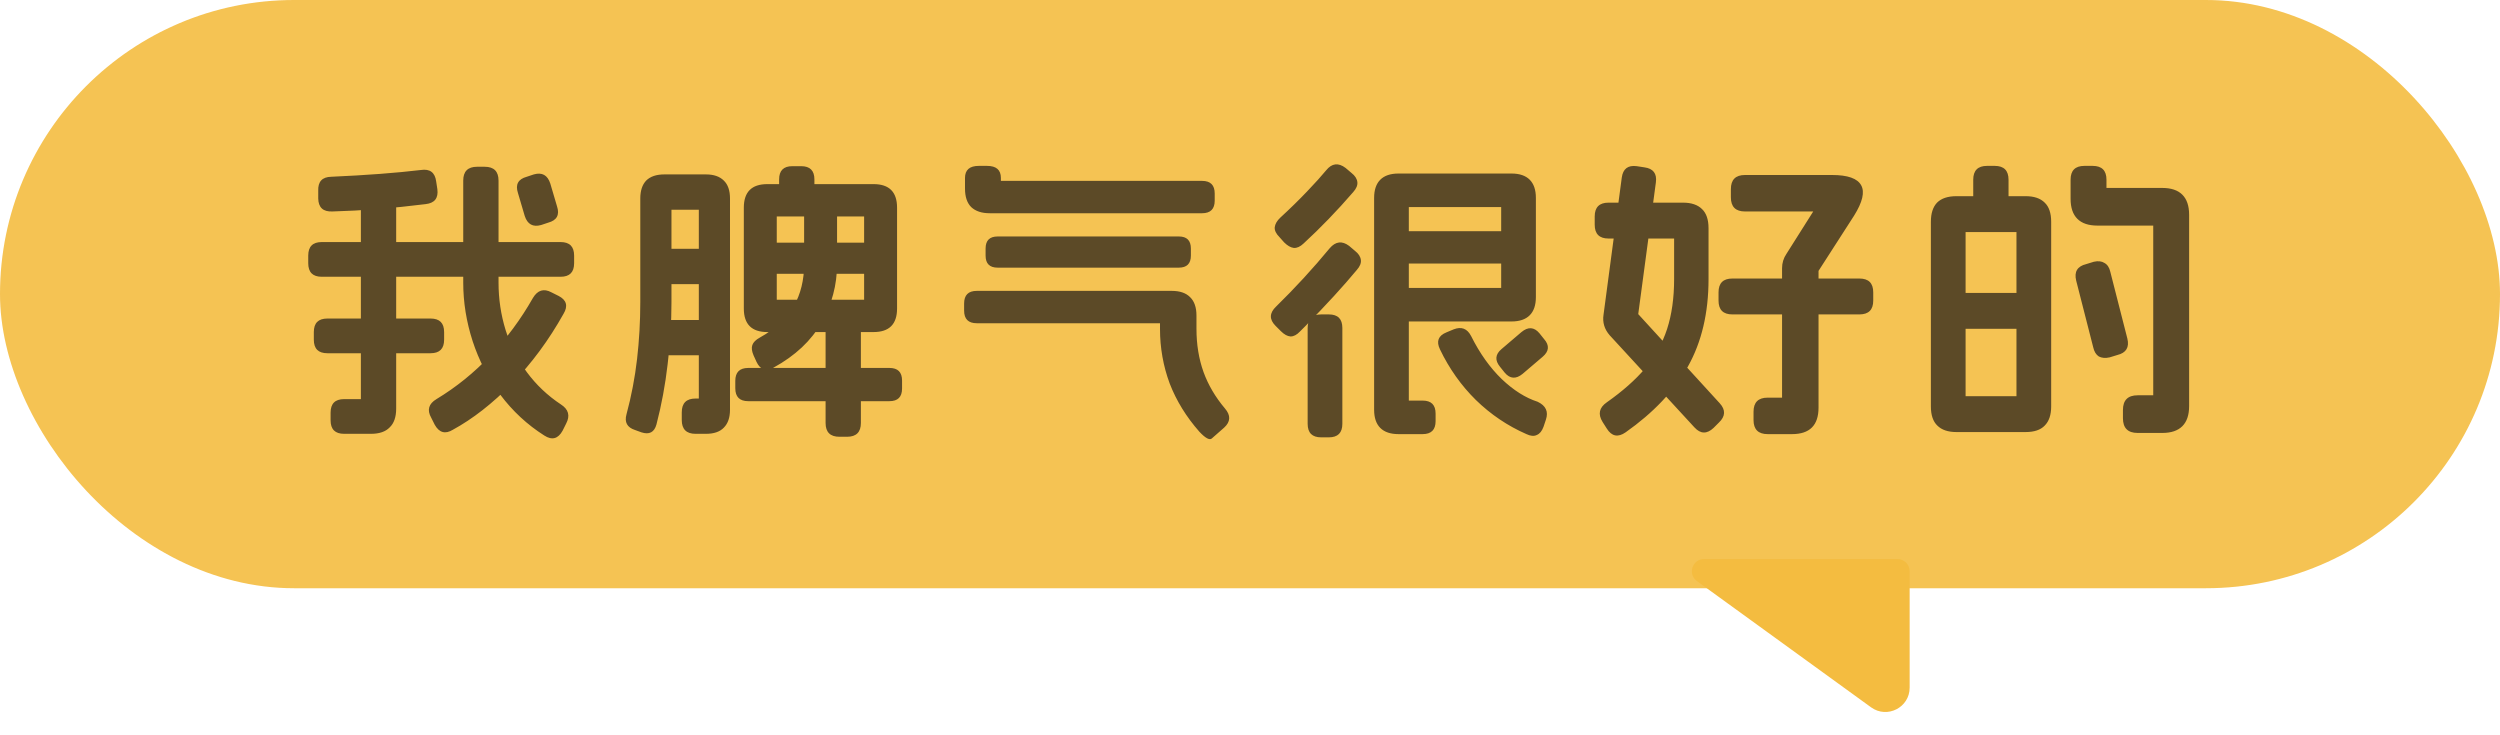
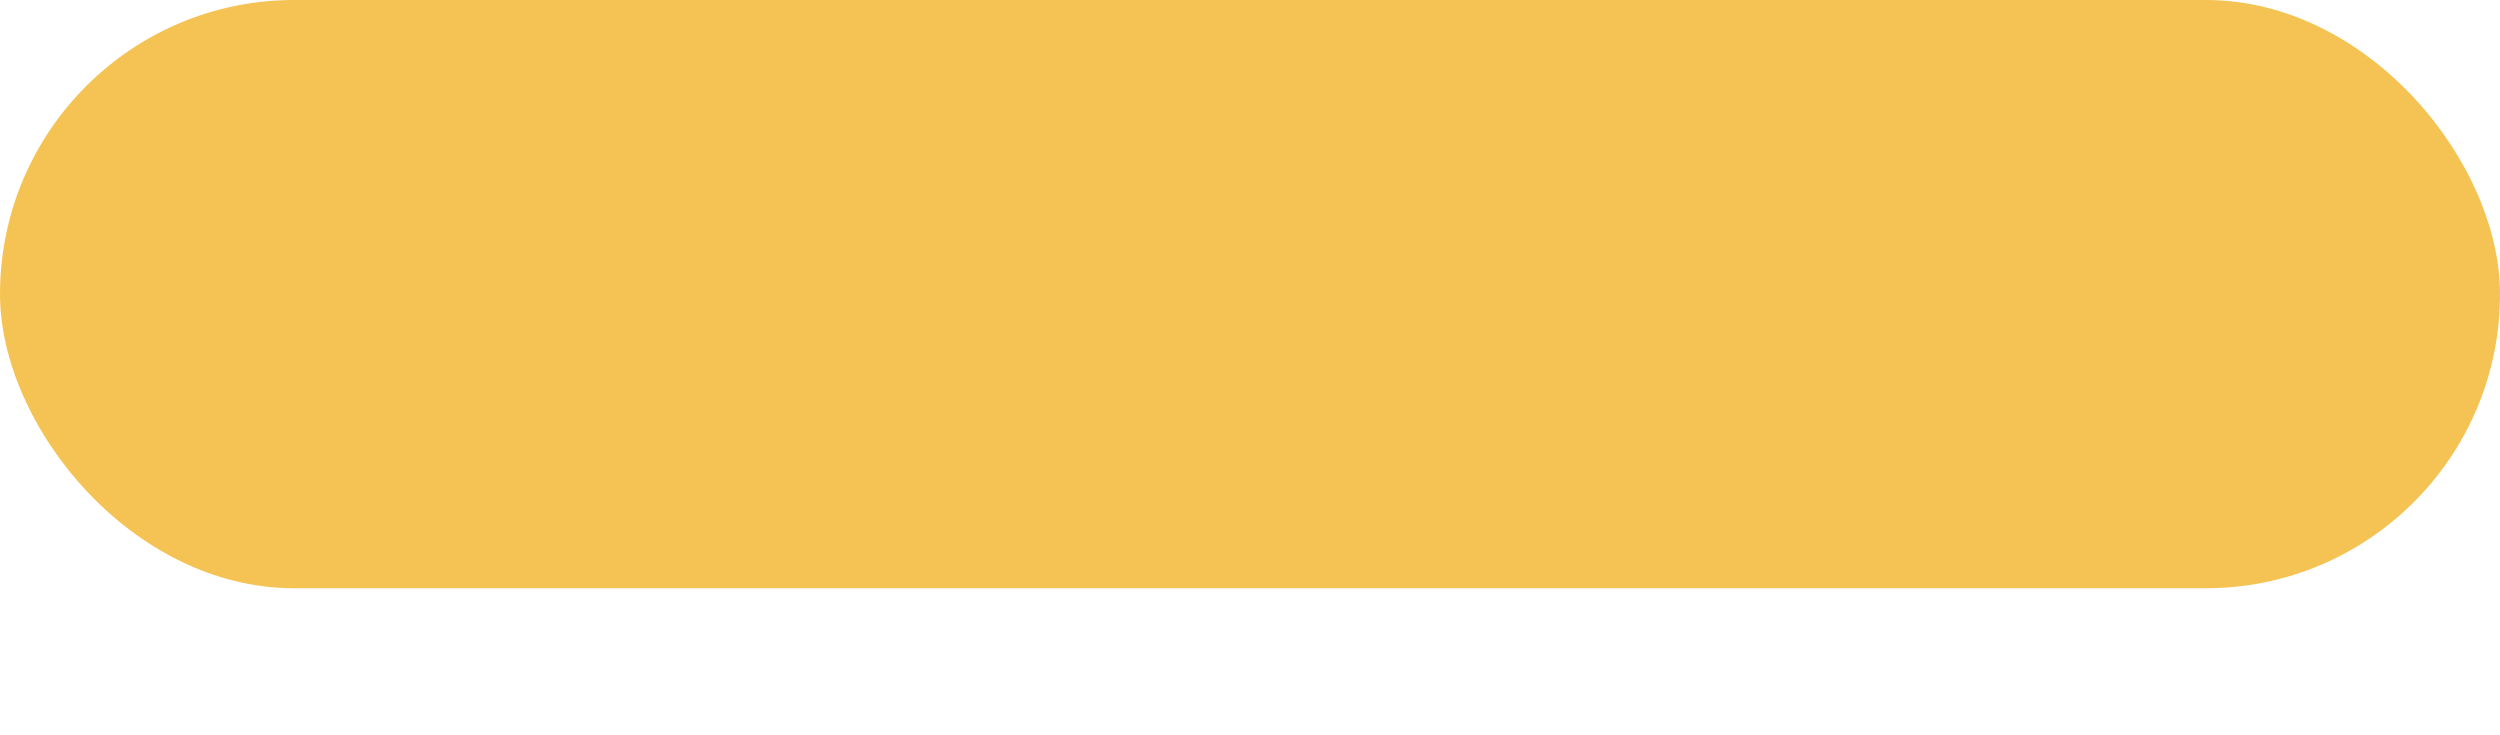
<svg xmlns="http://www.w3.org/2000/svg" width="136" height="40" viewBox="0 0 136 40" fill="none">
  <g opacity="0.9">
    <rect width="136" height="32" rx="16" fill="#F4BC40" />
-     <path opacity="0.9" d="M22.896 9.248C23.387 9.173 23.664 9.381 23.728 9.872L23.792 10.288C23.856 10.779 23.643 11.051 23.152 11.104C21.371 11.328 19.68 11.461 18.08 11.504C17.579 11.525 17.323 11.291 17.312 10.8V10.384C17.291 9.883 17.525 9.627 18.016 9.616C19.925 9.531 21.552 9.408 22.896 9.248ZM30.496 13.168C30.987 13.168 31.232 13.413 31.232 13.904V14.32C31.232 14.811 30.987 15.056 30.496 15.056H17.504C17.013 15.056 16.768 14.811 16.768 14.32V13.904C16.768 13.413 17.013 13.168 17.504 13.168H30.496ZM20.8 10.48C21.301 10.48 21.552 10.731 21.552 11.232V22.224C21.552 22.683 21.435 23.024 21.2 23.248C20.976 23.483 20.635 23.6 20.176 23.6H18.72C18.229 23.6 17.984 23.355 17.984 22.864V22.448C17.984 21.957 18.229 21.712 18.72 21.712H19.632V11.232C19.632 10.731 19.883 10.48 20.384 10.48H20.8ZM23.424 17.328C23.915 17.328 24.16 17.573 24.16 18.064V18.48C24.16 18.971 23.915 19.216 23.424 19.216H17.808C17.317 19.216 17.072 18.971 17.072 18.48V18.064C17.072 17.573 17.317 17.328 17.808 17.328H23.424ZM26.368 9.072C26.869 9.072 27.12 9.323 27.12 9.824V15.376C27.12 16.261 27.248 17.12 27.504 17.952C27.76 18.773 28.144 19.536 28.656 20.24C29.168 20.933 29.787 21.52 30.512 22C30.928 22.267 31.024 22.613 30.8 23.04L30.608 23.424C30.363 23.872 30.032 23.963 29.616 23.696C28.688 23.109 27.888 22.368 27.216 21.472C26.555 20.576 26.053 19.605 25.712 18.56C25.371 17.504 25.2 16.443 25.2 15.376V9.824C25.2 9.323 25.451 9.072 25.952 9.072H26.368ZM29.04 9.488C29.488 9.36 29.787 9.525 29.936 9.984L30.304 11.232C30.453 11.691 30.293 11.984 29.824 12.112L29.44 12.24C28.992 12.368 28.693 12.203 28.544 11.744L28.176 10.496C28.027 10.037 28.187 9.744 28.656 9.616L29.04 9.488ZM30.384 16.096C30.821 16.32 30.912 16.645 30.656 17.072C29.856 18.501 28.923 19.765 27.856 20.864C26.789 21.952 25.717 22.789 24.64 23.376C24.224 23.632 23.893 23.541 23.648 23.104L23.456 22.72C23.221 22.304 23.317 21.968 23.744 21.712C24.821 21.061 25.797 20.272 26.672 19.344C27.557 18.416 28.331 17.371 28.992 16.208C29.248 15.781 29.584 15.68 30 15.904L30.384 16.096ZM40.464 11.296C40.464 10.443 40.891 10.016 41.744 10.016H47.52C48.373 10.016 48.8 10.443 48.8 11.296V16.784C48.8 17.637 48.373 18.064 47.52 18.064H41.744C40.891 18.064 40.464 17.637 40.464 16.784V11.296ZM47.008 11.776H42.256V16.304H47.008V11.776ZM38.112 17.408C38.613 17.408 38.864 17.659 38.864 18.16V18.576C38.864 19.077 38.613 19.328 38.112 19.328H36.448C35.947 19.328 35.696 19.077 35.696 18.576V18.16C35.696 17.659 35.947 17.408 36.448 17.408H38.112ZM38.4 9.488C38.827 9.488 39.152 9.6 39.376 9.824C39.6 10.037 39.712 10.363 39.712 10.8V22.288C39.712 22.715 39.6 23.04 39.376 23.264C39.163 23.488 38.837 23.6 38.4 23.6H37.84C37.339 23.6 37.088 23.349 37.088 22.848V22.432C37.088 21.931 37.339 21.68 37.84 21.68H38.016V11.408H36.528V16.432C36.528 17.552 36.459 18.677 36.32 19.808C36.192 20.928 35.989 22.021 35.712 23.088C35.595 23.515 35.323 23.659 34.896 23.52L34.544 23.392C34.117 23.253 33.963 22.971 34.08 22.544C34.347 21.552 34.539 20.549 34.656 19.536C34.773 18.523 34.832 17.488 34.832 16.432V10.8C34.832 10.373 34.939 10.048 35.152 9.824C35.376 9.6 35.707 9.488 36.144 9.488H38.4ZM38.112 13.536C38.613 13.536 38.864 13.787 38.864 14.288V14.704C38.864 15.205 38.613 15.456 38.112 15.456H36.448C35.947 15.456 35.696 15.205 35.696 14.704V14.288C35.696 13.787 35.947 13.536 36.448 13.536H38.112ZM48.384 20.016C48.843 20.016 49.072 20.245 49.072 20.704V21.136C49.072 21.595 48.843 21.824 48.384 21.824H40.704C40.235 21.824 40 21.589 40 21.12V20.72C40 20.251 40.235 20.016 40.704 20.016H48.384ZM46.08 17.184C46.581 17.184 46.832 17.435 46.832 17.936V23.008C46.832 23.509 46.581 23.76 46.08 23.76H45.664C45.163 23.76 44.912 23.509 44.912 23.008V17.936C44.912 17.435 45.163 17.184 45.664 17.184H46.08ZM44.848 10.896C45.307 10.896 45.536 11.125 45.536 11.584V14.368C45.536 15.499 45.253 16.56 44.688 17.552C44.133 18.533 43.264 19.349 42.08 20C41.664 20.224 41.355 20.117 41.152 19.68L40.992 19.328C40.896 19.104 40.875 18.917 40.928 18.768C40.981 18.619 41.115 18.485 41.328 18.368C42.203 17.877 42.821 17.307 43.184 16.656C43.557 15.995 43.744 15.232 43.744 14.368V11.584C43.744 11.125 43.973 10.896 44.432 10.896H44.848ZM47.248 13.2C47.685 13.2 47.904 13.419 47.904 13.856V14.24C47.904 14.677 47.685 14.896 47.248 14.896H42.016C41.579 14.896 41.36 14.677 41.36 14.24V13.856C41.36 13.419 41.579 13.2 42.016 13.2H47.248ZM43.584 9.04C44.064 9.04 44.304 9.28 44.304 9.76V10.176C44.304 10.656 44.064 10.896 43.584 10.896H43.104C42.624 10.896 42.384 10.656 42.384 10.176V9.76C42.384 9.28 42.624 9.04 43.104 9.04H43.584ZM63.744 15.824C64.181 15.824 64.512 15.936 64.736 16.16C64.971 16.384 65.088 16.72 65.088 17.168V17.888C65.088 18.741 65.216 19.525 65.472 20.24C65.728 20.944 66.117 21.605 66.64 22.224C66.96 22.597 66.944 22.944 66.592 23.264L65.936 23.84C65.819 23.968 65.589 23.851 65.248 23.488C64.533 22.677 63.995 21.803 63.632 20.864C63.28 19.915 63.104 18.923 63.104 17.888V17.584H53.136C52.677 17.584 52.448 17.355 52.448 16.896V16.512C52.448 16.053 52.677 15.824 53.136 15.824H63.744ZM64.128 12.864C64.565 12.864 64.784 13.083 64.784 13.52V13.904C64.784 14.341 64.565 14.56 64.128 14.56H54.272C53.835 14.56 53.616 14.341 53.616 13.904V13.52C53.616 13.083 53.835 12.864 54.272 12.864H64.128ZM53.696 9.024C54.197 9.024 54.448 9.243 54.448 9.68V9.84H65.392C65.851 9.84 66.08 10.069 66.08 10.528V10.912C66.08 11.371 65.851 11.6 65.392 11.6H53.84C53.403 11.6 53.067 11.488 52.832 11.264C52.608 11.04 52.496 10.704 52.496 10.256V9.68C52.496 9.243 52.747 9.024 53.248 9.024H53.696ZM79.072 17.92C79.499 17.749 79.819 17.872 80.032 18.288C80.501 19.227 81.056 20.005 81.696 20.624C82.336 21.232 82.987 21.643 83.648 21.856C84.096 22.069 84.245 22.395 84.096 22.832L83.968 23.216C83.883 23.451 83.76 23.6 83.6 23.664C83.451 23.739 83.264 23.723 83.04 23.616C82.016 23.168 81.099 22.549 80.288 21.76C79.488 20.971 78.837 20.053 78.336 19.008C78.123 18.571 78.24 18.261 78.688 18.08L79.072 17.92ZM82.768 18.064C83.131 17.765 83.456 17.787 83.744 18.128L84 18.448C84.299 18.789 84.272 19.109 83.92 19.408L82.832 20.336C82.469 20.635 82.144 20.613 81.856 20.272L81.6 19.952C81.312 19.6 81.339 19.28 81.68 18.992L82.768 18.064ZM81.888 12.576C82.347 12.576 82.576 12.805 82.576 13.264V13.648C82.576 14.107 82.347 14.336 81.888 14.336H76.4C75.941 14.336 75.712 14.107 75.712 13.648V13.264C75.712 12.805 75.941 12.576 76.4 12.576H81.888ZM82.224 9.44C82.661 9.44 82.992 9.552 83.216 9.776C83.44 10 83.552 10.331 83.552 10.768V16.16C83.552 16.597 83.44 16.928 83.216 17.152C82.992 17.376 82.661 17.488 82.224 17.488H76.4C75.931 17.488 75.696 17.253 75.696 16.784V16.368C75.696 15.899 75.931 15.664 76.4 15.664H81.664V11.264H76.64V21.792H77.392C77.861 21.792 78.096 22.027 78.096 22.496V22.912C78.096 23.381 77.861 23.616 77.392 23.616H76.08C75.643 23.616 75.312 23.504 75.088 23.28C74.864 23.056 74.752 22.725 74.752 22.288V10.768C74.752 10.331 74.864 10 75.088 9.776C75.312 9.552 75.643 9.44 76.08 9.44H82.224ZM72.288 17.104C72.779 17.104 73.024 17.349 73.024 17.84V23.056C73.024 23.547 72.779 23.792 72.288 23.792H71.872C71.381 23.792 71.136 23.547 71.136 23.056V17.84C71.136 17.349 71.381 17.104 71.872 17.104H72.288ZM73.712 13.648C73.904 13.797 74.011 13.963 74.032 14.144C74.053 14.315 73.979 14.496 73.808 14.688C73.093 15.552 72.16 16.571 71.008 17.744C70.912 17.84 70.816 17.936 70.72 18.032C70.549 18.213 70.379 18.304 70.208 18.304C70.037 18.293 69.861 18.197 69.68 18.016L69.392 17.728C69.04 17.376 69.051 17.024 69.424 16.672C70.459 15.659 71.429 14.603 72.336 13.504C72.656 13.131 73.008 13.088 73.392 13.376L73.712 13.648ZM73.52 9.408C73.712 9.557 73.819 9.723 73.84 9.904C73.861 10.075 73.787 10.256 73.616 10.448C72.731 11.472 71.829 12.405 70.912 13.248C70.731 13.419 70.555 13.499 70.384 13.488C70.213 13.467 70.037 13.365 69.856 13.184L69.6 12.896C69.419 12.715 69.333 12.539 69.344 12.368C69.365 12.187 69.467 12.011 69.648 11.84C70.171 11.36 70.656 10.885 71.104 10.416C71.552 9.947 71.899 9.563 72.144 9.264C72.453 8.88 72.805 8.837 73.2 9.136L73.52 9.408ZM101.152 15.152C101.653 15.152 101.904 15.403 101.904 15.904V16.352C101.904 16.853 101.653 17.104 101.152 17.104H94.24C93.739 17.104 93.488 16.853 93.488 16.352V15.904C93.488 15.403 93.739 15.152 94.24 15.152H101.152ZM99.664 9.52C100.517 9.52 101.045 9.707 101.248 10.08C101.451 10.443 101.323 10.992 100.864 11.728L98.928 14.736V22.176C98.928 23.136 98.448 23.616 97.488 23.616H96.16C95.648 23.616 95.392 23.36 95.392 22.848V22.4C95.392 21.888 95.648 21.632 96.16 21.632H96.944V14.592C96.944 14.304 97.024 14.043 97.184 13.808L98.64 11.504H94.928C94.416 11.504 94.16 11.248 94.16 10.736V10.288C94.16 9.776 94.416 9.52 94.928 9.52H99.664ZM89.456 9.104C89.936 9.168 90.144 9.44 90.08 9.92L89.12 17.088L93.552 21.936C93.883 22.299 93.867 22.651 93.504 22.992L93.216 23.28C92.853 23.621 92.507 23.611 92.176 23.248L87.568 18.24C87.28 17.909 87.168 17.536 87.232 17.12L88.224 9.664C88.288 9.184 88.56 8.976 89.04 9.04L89.456 9.104ZM91.552 11.024C92.011 11.024 92.357 11.141 92.592 11.376C92.827 11.6 92.944 11.947 92.944 12.416V15.184C92.944 17.019 92.571 18.603 91.824 19.936C91.077 21.259 89.947 22.453 88.432 23.52C88.016 23.808 87.675 23.739 87.408 23.312L87.184 22.96C86.917 22.533 86.992 22.176 87.408 21.888C88.272 21.28 88.971 20.661 89.504 20.032C90.037 19.392 90.432 18.683 90.688 17.904C90.944 17.115 91.072 16.208 91.072 15.184V12.976H87.504C87.003 12.976 86.752 12.725 86.752 12.224V11.776C86.752 11.275 87.003 11.024 87.504 11.024H91.552ZM105.04 12.064C105.04 11.605 105.152 11.259 105.376 11.024C105.611 10.789 105.963 10.672 106.432 10.672H110.192C110.651 10.672 110.997 10.789 111.232 11.024C111.467 11.248 111.584 11.595 111.584 12.064V22.112C111.584 22.571 111.467 22.917 111.232 23.152C111.008 23.387 110.661 23.504 110.192 23.504H106.432C105.973 23.504 105.627 23.387 105.392 23.152C105.157 22.928 105.04 22.581 105.04 22.112V12.064ZM109.696 12.624H106.928V21.552H109.696V12.624ZM109.888 15.936C110.389 15.936 110.64 16.187 110.64 16.688V17.136C110.64 17.637 110.389 17.888 109.888 17.888H106.736C106.235 17.888 105.984 17.637 105.984 17.136V16.688C105.984 16.187 106.235 15.936 106.736 15.936H109.888ZM113.904 14.24C114.139 14.187 114.331 14.208 114.48 14.304C114.64 14.389 114.747 14.549 114.8 14.784L115.728 18.416C115.845 18.896 115.664 19.195 115.184 19.312L114.768 19.44C114.533 19.493 114.336 19.477 114.176 19.392C114.027 19.296 113.925 19.131 113.872 18.896L112.944 15.264C112.827 14.784 113.008 14.485 113.488 14.368L113.904 14.24ZM108.512 9.024C109.013 9.024 109.264 9.275 109.264 9.776V10.896C109.264 11.397 109.013 11.648 108.512 11.648H108.096C107.595 11.648 107.344 11.397 107.344 10.896V9.776C107.344 9.275 107.595 9.024 108.096 9.024H108.512ZM113.84 9.024C114.341 9.024 114.592 9.275 114.592 9.776V10.224H117.632C118.112 10.224 118.475 10.347 118.72 10.592C118.965 10.837 119.088 11.2 119.088 11.68V22.096C119.088 22.576 118.965 22.939 118.72 23.184C118.475 23.429 118.112 23.552 117.632 23.552H116.288C115.755 23.552 115.488 23.285 115.488 22.752V22.304C115.488 21.771 115.755 21.504 116.288 21.504H117.136V12.272H114.096C113.616 12.272 113.253 12.149 113.008 11.904C112.763 11.659 112.64 11.296 112.64 10.816V9.776C112.64 9.275 112.891 9.024 113.392 9.024H113.84Z" fill="#38280B" />
  </g>
-   <path d="M103.224 30.413H92.7C92.06 30.413 91.794 31.233 92.312 31.61L101.787 38.479C102.661 39.112 103.885 38.488 103.885 37.408V31.074C103.885 30.709 103.589 30.413 103.224 30.413Z" fill="#F4BC40" />
</svg>